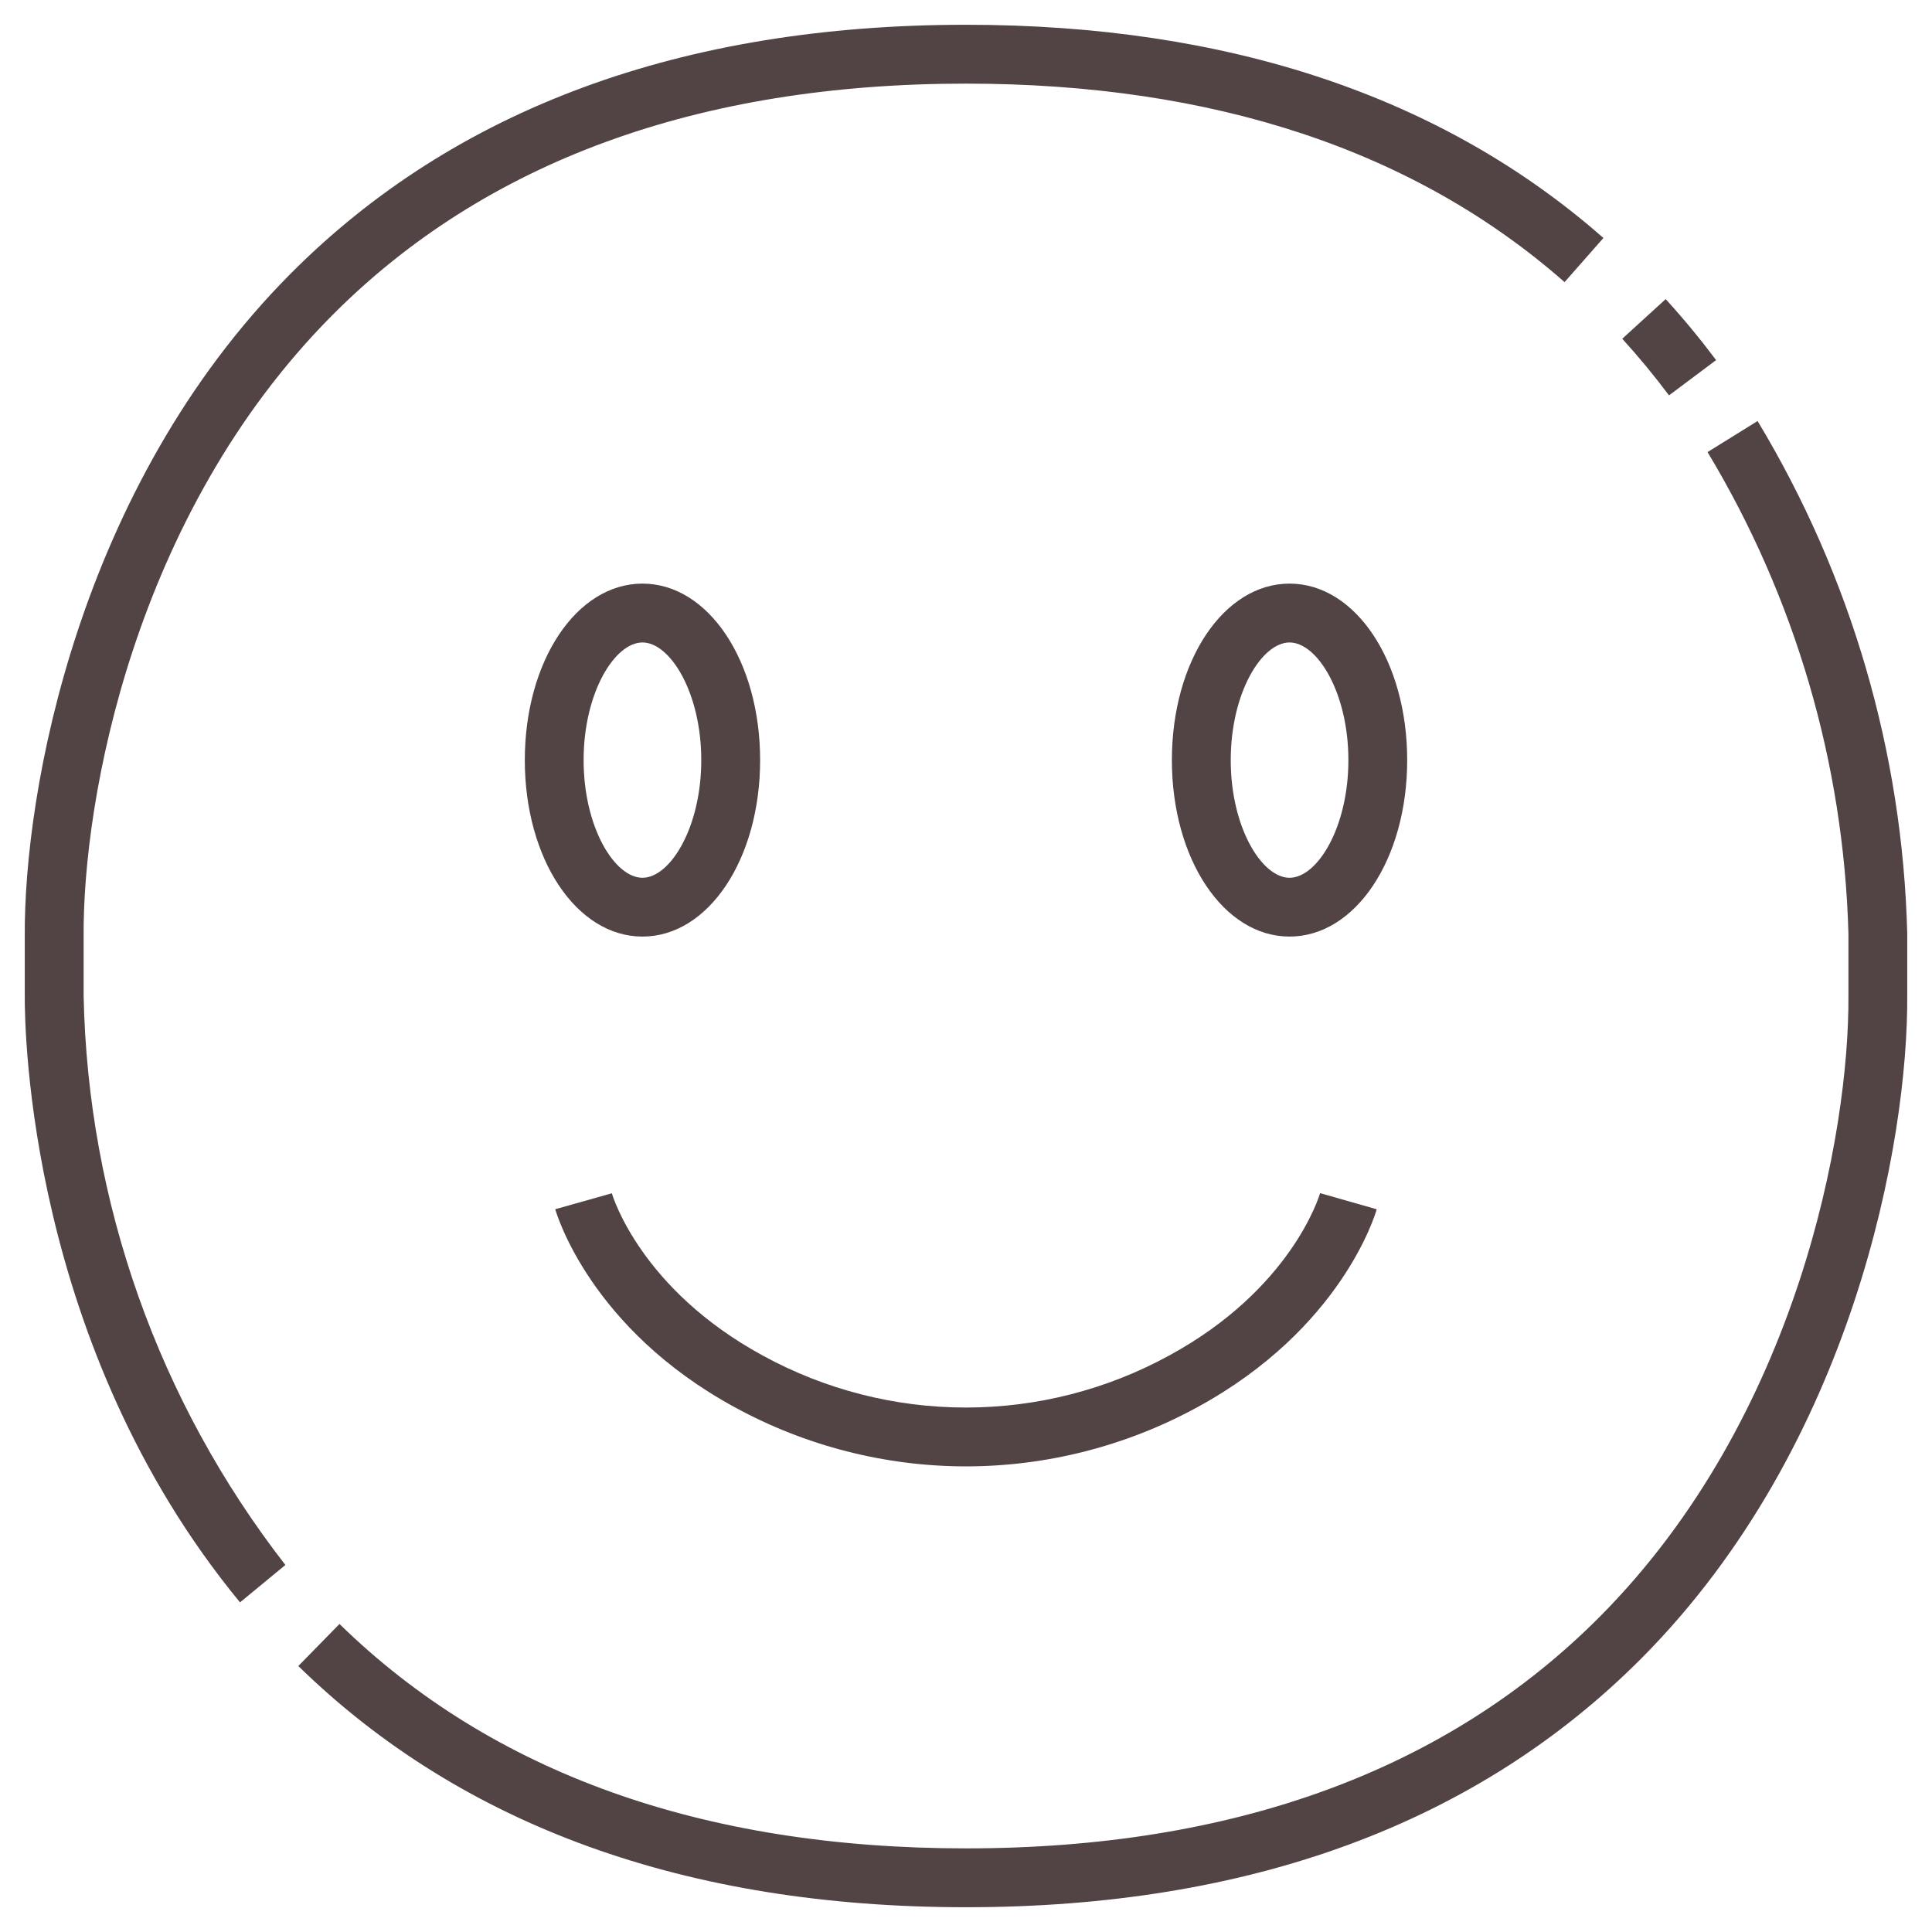
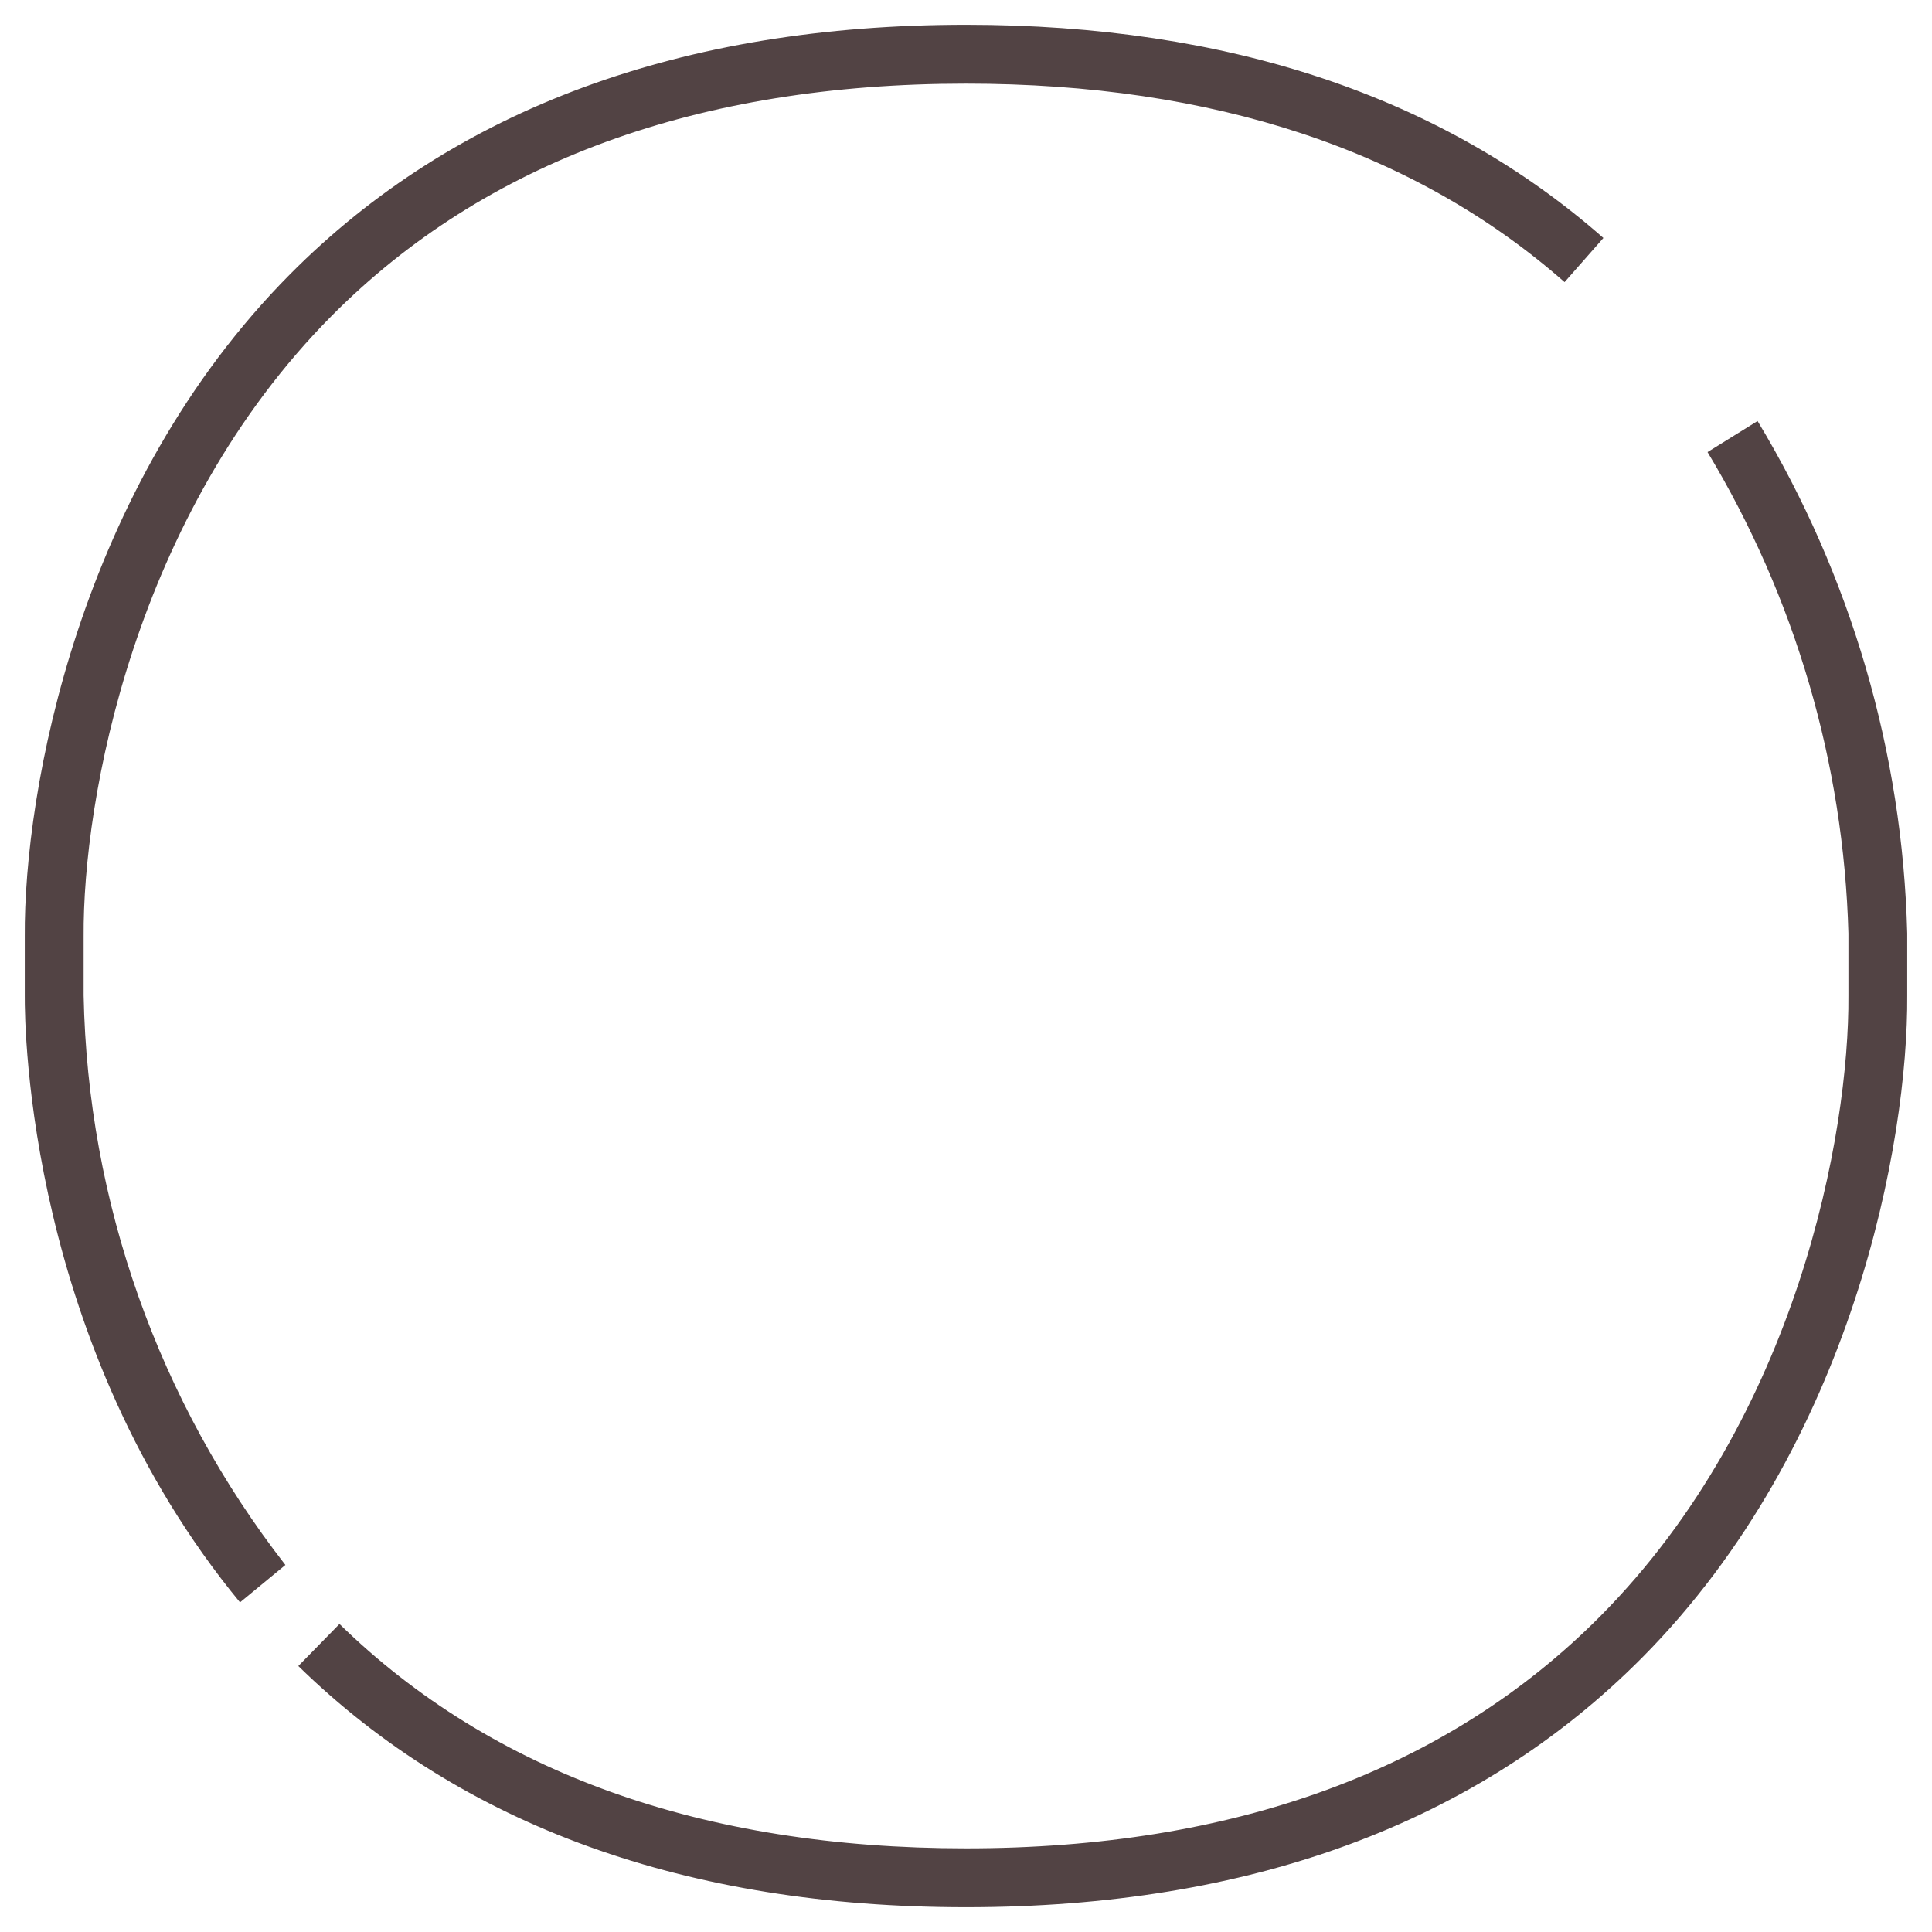
<svg xmlns="http://www.w3.org/2000/svg" width="39" height="39" viewBox="0 0 39 39" fill="none">
-   <path d="M33.691 7.981C33.394 7.585 33.077 7.2 32.747 6.838L33.624 6.038C33.981 6.429 34.323 6.844 34.642 7.269L33.691 7.981Z" fill="#524344" />
  <path d="M4.845 32.346C0.578 27.165 0.495 20.799 0.5 20.09V18.906C0.48 15.965 1.587 9.834 5.857 5.534C9.175 2.194 13.766 0.5 19.5 0.5C24.792 0.5 29.119 1.948 32.367 4.804L31.583 5.695C28.56 3.036 24.495 1.688 19.5 1.688C14.097 1.688 9.787 3.263 6.699 6.372C2.704 10.394 1.669 16.141 1.688 18.902V20.094C1.771 24.265 3.2 28.298 5.761 31.591L4.845 32.346Z" fill="#524344" />
  <path d="M19.5 38.5C13.86 38.5 9.328 36.861 6.022 33.631L6.853 32.782C9.929 35.788 14.184 37.312 19.5 37.312C24.904 37.312 29.213 35.737 32.301 32.628C36.296 28.606 37.331 22.86 37.313 20.1V18.841C37.218 15.412 36.239 12.065 34.469 9.126L35.479 8.499C37.365 11.626 38.407 15.19 38.5 18.841V20.094C38.52 23.035 37.414 29.166 33.144 33.466C29.825 36.806 25.235 38.5 19.5 38.5Z" fill="#524344" />
-   <path d="M26.031 18.906C24.7 18.906 23.656 17.341 23.656 15.344C23.656 13.346 24.7 11.781 26.031 11.781C27.363 11.781 28.406 13.346 28.406 15.344C28.406 17.341 27.363 18.906 26.031 18.906ZM26.031 12.969C25.471 12.969 24.844 13.984 24.844 15.344C24.844 16.703 25.471 17.719 26.031 17.719C26.592 17.719 27.219 16.703 27.219 15.344C27.219 13.984 26.592 12.969 26.031 12.969Z" fill="#524344" />
-   <path d="M12.969 18.906C11.637 18.906 10.594 17.341 10.594 15.344C10.594 13.346 11.637 11.781 12.969 11.781C14.3 11.781 15.344 13.346 15.344 15.344C15.344 17.341 14.3 18.906 12.969 18.906ZM12.969 12.969C12.408 12.969 11.781 13.984 11.781 15.344C11.781 16.703 12.408 17.719 12.969 17.719C13.529 17.719 14.156 16.703 14.156 15.344C14.156 13.984 13.529 12.969 12.969 12.969Z" fill="#524344" />
-   <path d="M19.5 29.601C17.868 29.6 16.262 29.189 14.83 28.406C11.917 26.82 11.238 24.508 11.208 24.41L12.351 24.088C12.373 24.164 12.945 26.029 15.396 27.363C16.654 28.052 18.064 28.413 19.498 28.413C20.932 28.413 22.343 28.052 23.601 27.363C26.053 26.031 26.625 24.164 26.648 24.085L27.791 24.411C27.763 24.509 27.083 26.82 24.169 28.407C22.737 29.189 21.132 29.6 19.5 29.601Z" fill="#524344" />
</svg>